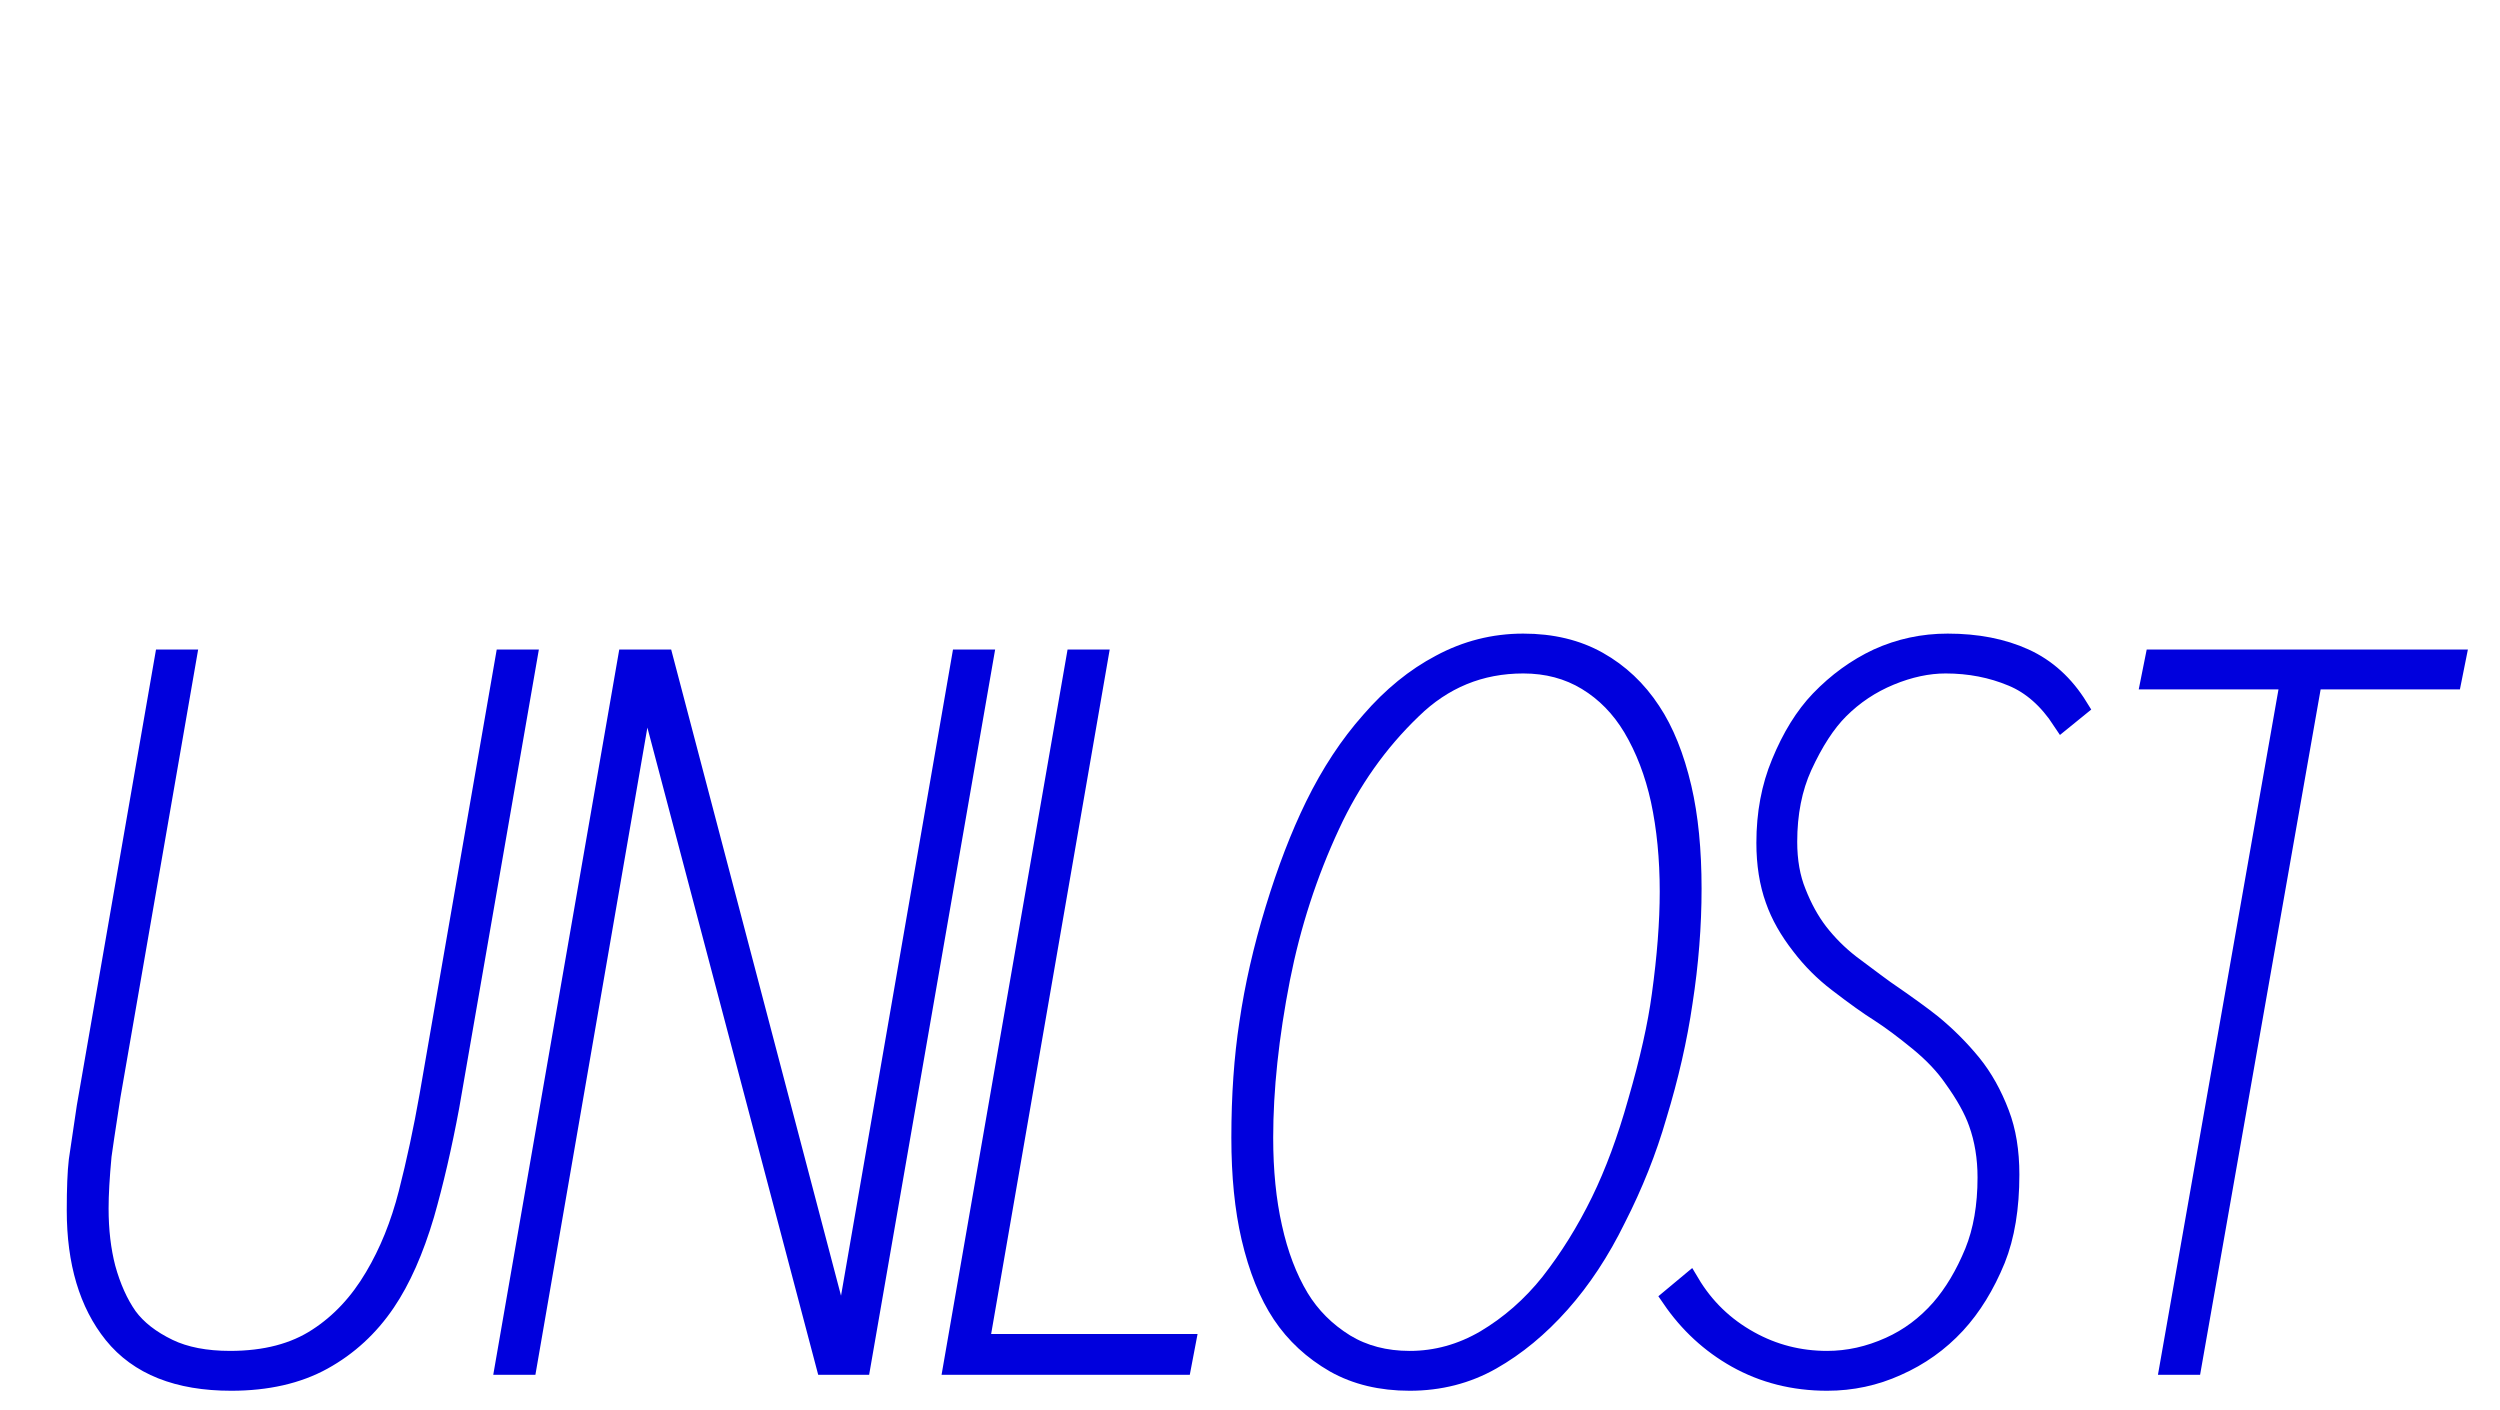
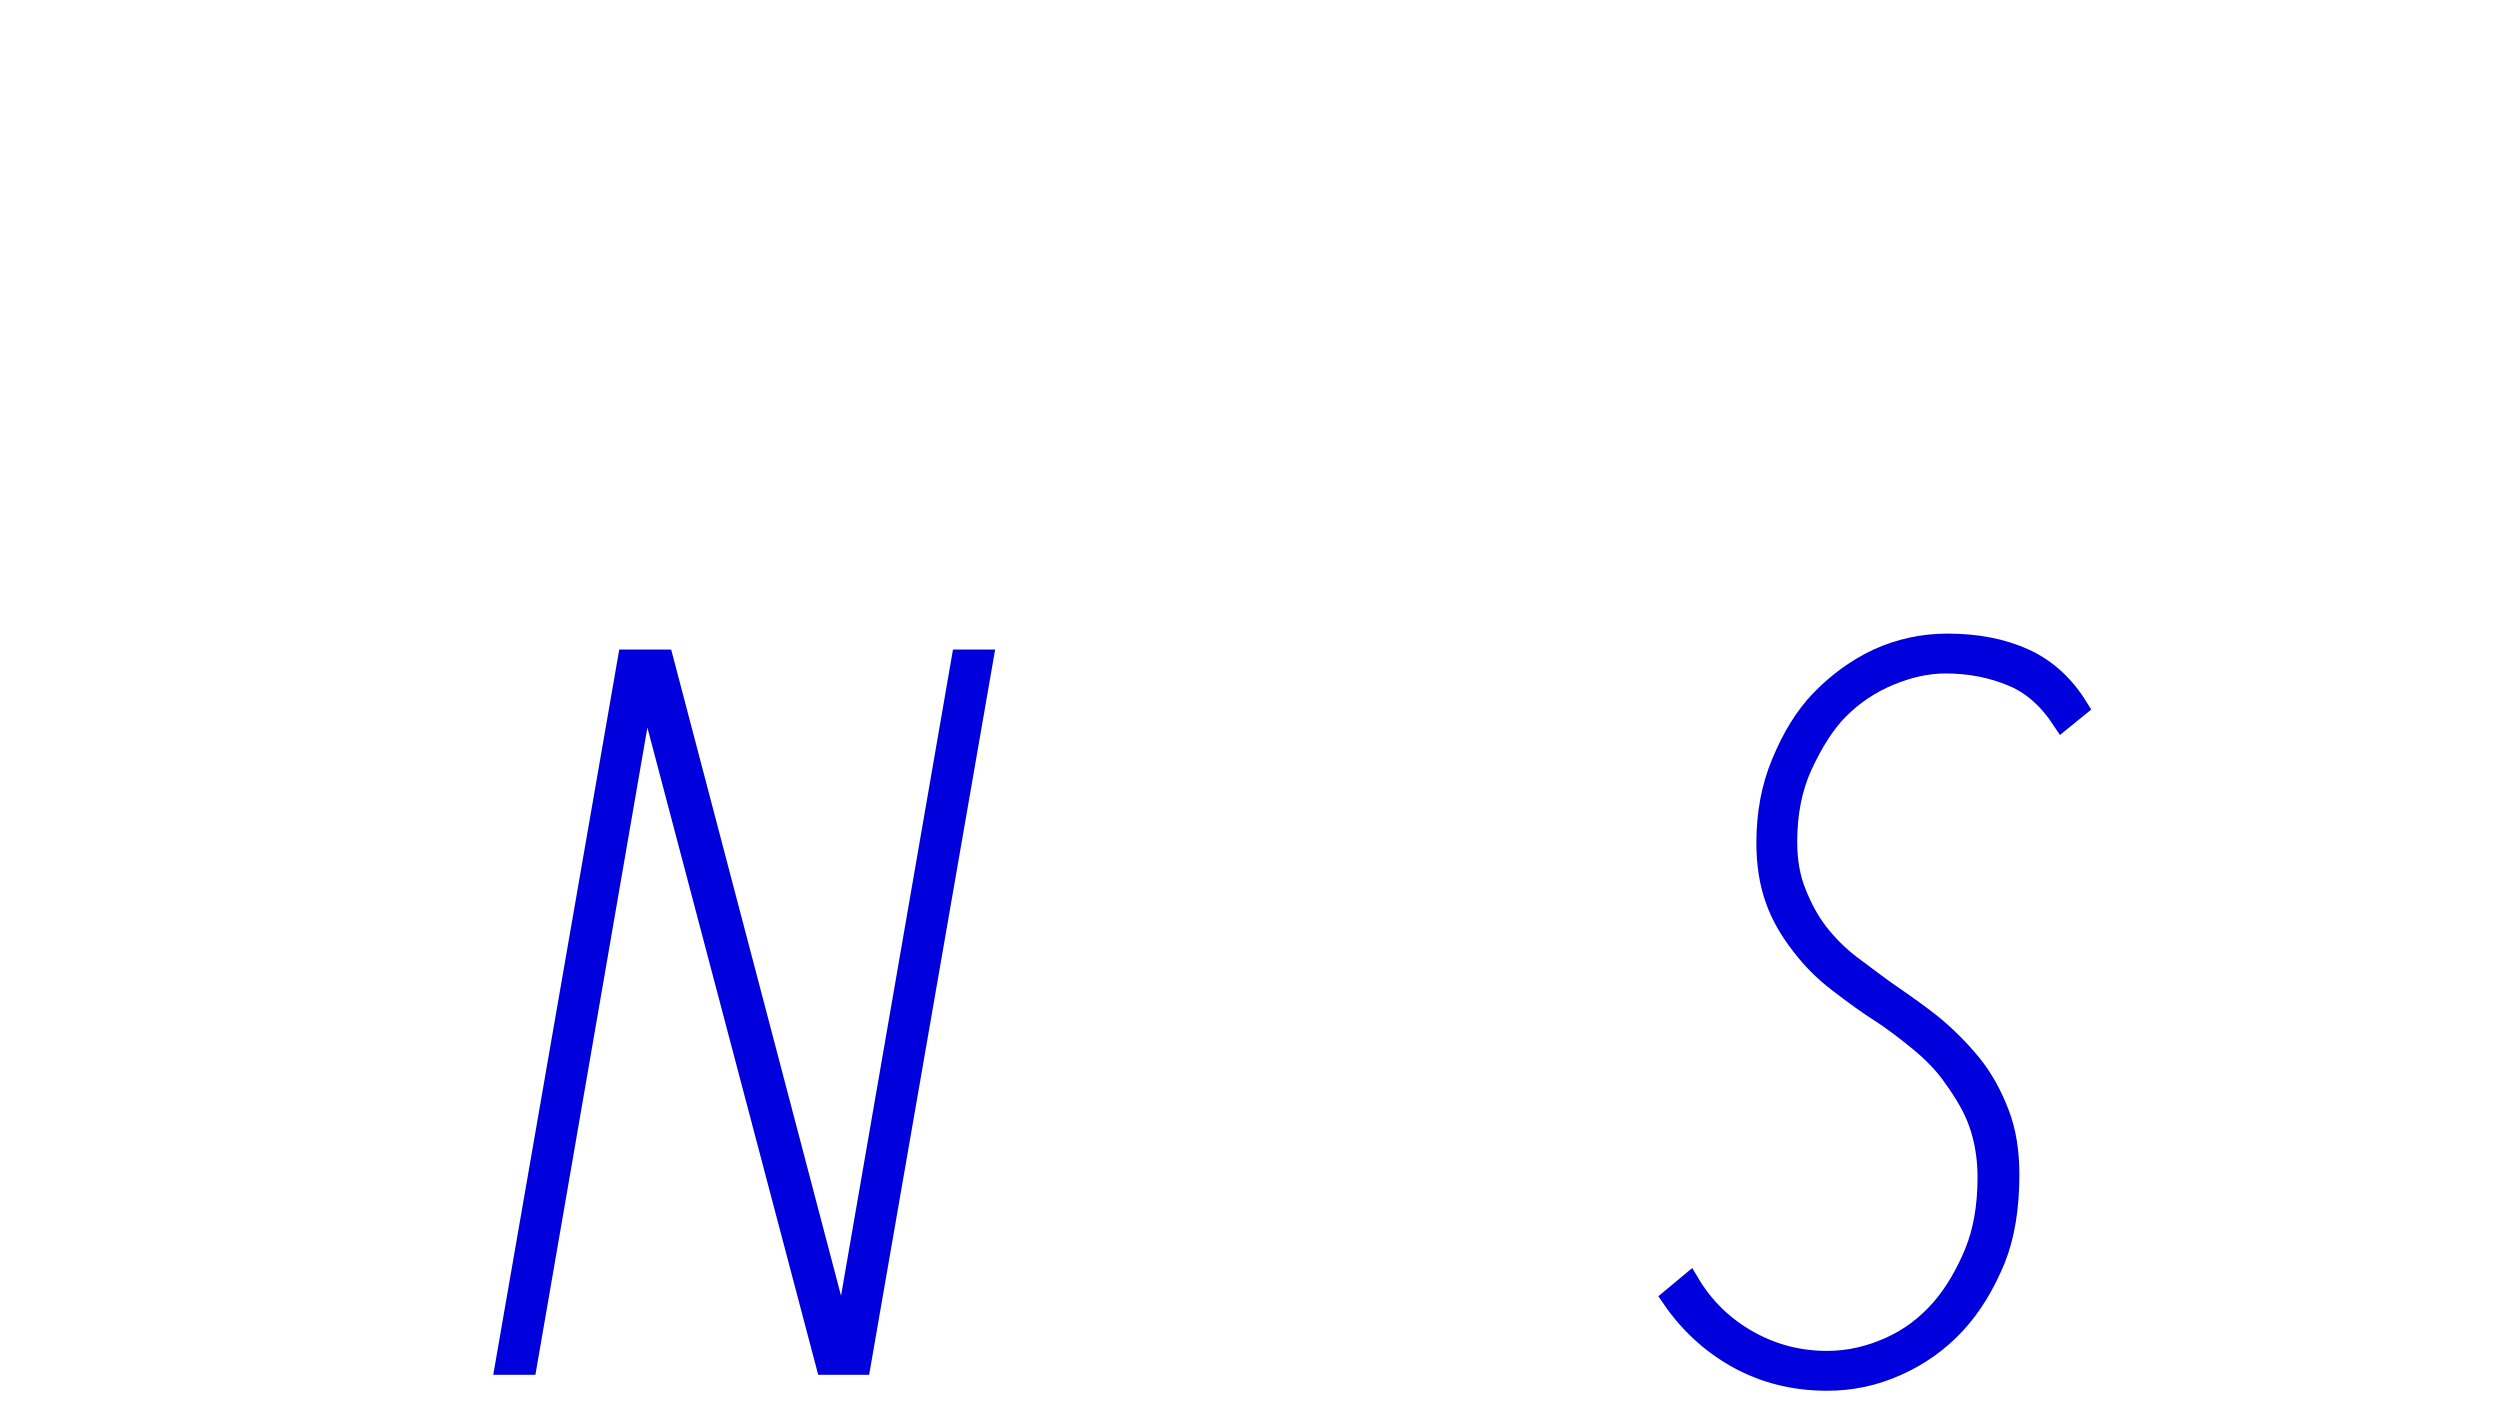
<svg xmlns="http://www.w3.org/2000/svg" width="133" height="75">
  <defs>
-     <path id="U" d="M451 259q-11 -59 -25 -108q-16 -54 -39 -88q-25 -37 -63 -58t-92 -21q-80 0 -118 47q-37 46 -37 124q0 33 2 50q2 13 8 54l78 449h22l-76 -438q-8 -52 -9 -60q-3 -32 -3 -53q0 -33 7 -60q8 -29 22 -49q14 -19 41 -32q25 -12 62 -12q53 0 88 23q34 22 57 61q22 37 34 84 t21 98l76 438h22z" />
    <path id="N" d="M369 0l-180 682h-2l-118 -682h-22l123 708h36l179 -681h2l118 681h22l-123 -708h-35z" />
-     <path id="L" d="M47 0l123 708h22l-119 -687h207l-4 -21h-229z" />
-     <path id="O" d="M349 724q43 0 75 -18t53 -50q20 -30 31 -77q10 -43 10 -101q0 -56 -9 -114q-8 -55 -26 -114q-15 -52 -41 -103q-24 -49 -56 -85t-69 -57t-82 -21q-43 0 -75 18q-33 19 -53 49t-31 77q-10 43 -10 100q0 63 8 115q8 55 26 114t40 104q24 49 56 85q32 37 70 57q39 21 83 21z M349 704q-65 0 -112 -46q-51 -49 -82 -116q-34 -73 -50 -154q-17 -87 -17 -160q0 -50 9 -90q9 -41 27 -71q17 -28 46 -46q28 -17 65 -17q40 0 76 21q37 22 65 57q29 37 51 82q21 43 37 100q18 62 24 107q8 58 8 104q0 50 -9 92q-9 41 -28 73q-18 30 -46 47t-64 17z" />
    <path id="S" d="M174 -16q-50 0 -91 23q-39 22 -65 60l18 15q22 -37 60 -58q36 -20 78 -20q32 0 63 14q29 13 51 38q20 23 34 57q13 32 13 75q0 30 -9 55q-7 20 -25 45q-13 19 -35 37t-39 29q-16 10 -42 30q-21 16 -37 37q-18 23 -26 46q-9 25 -9 57q0 44 15 80q16 39 39 63q26 27 58 42 q33 15 70 15q44 0 77 -15t54 -49l-16 -13q-21 32 -50 44q-31 13 -67 13q-27 0 -56 -12t-51 -34q-20 -20 -37 -57q-15 -33 -15 -76q0 -29 9 -51q9 -23 22 -40q14 -18 32 -32q32 -24 35 -26q32 -22 47 -34q22 -18 40 -40q17 -21 28 -50q10 -26 10 -61q0 -50 -14 -85 q-16 -39 -40 -65q-25 -27 -59 -42q-33 -15 -70 -15z" />
-     <path id="T" d="M241 688l-121 -688h-22l121 688h-140l4 20h302l-4 -20h-140z" />
  </defs>
  <style>
        path {
            fill: #00d;
            /* adjust stroke width to scale of logo */
            stroke-width: 20;
            stroke: #00d;
        }
    </style>
  <g transform="scale(.053, -.053)">
    <use href="#U" x="0" y="-1370" />
    <use href="#N" x="460" y="-1370" />
    <use href="#L" x="910" y="-1370" />
    <use href="#O" x="1180" y="-1370" />
    <use href="#S" x="1660" y="-1370" />
    <use href="#T" x="2080" y="-1370" />
  </g>
</svg>